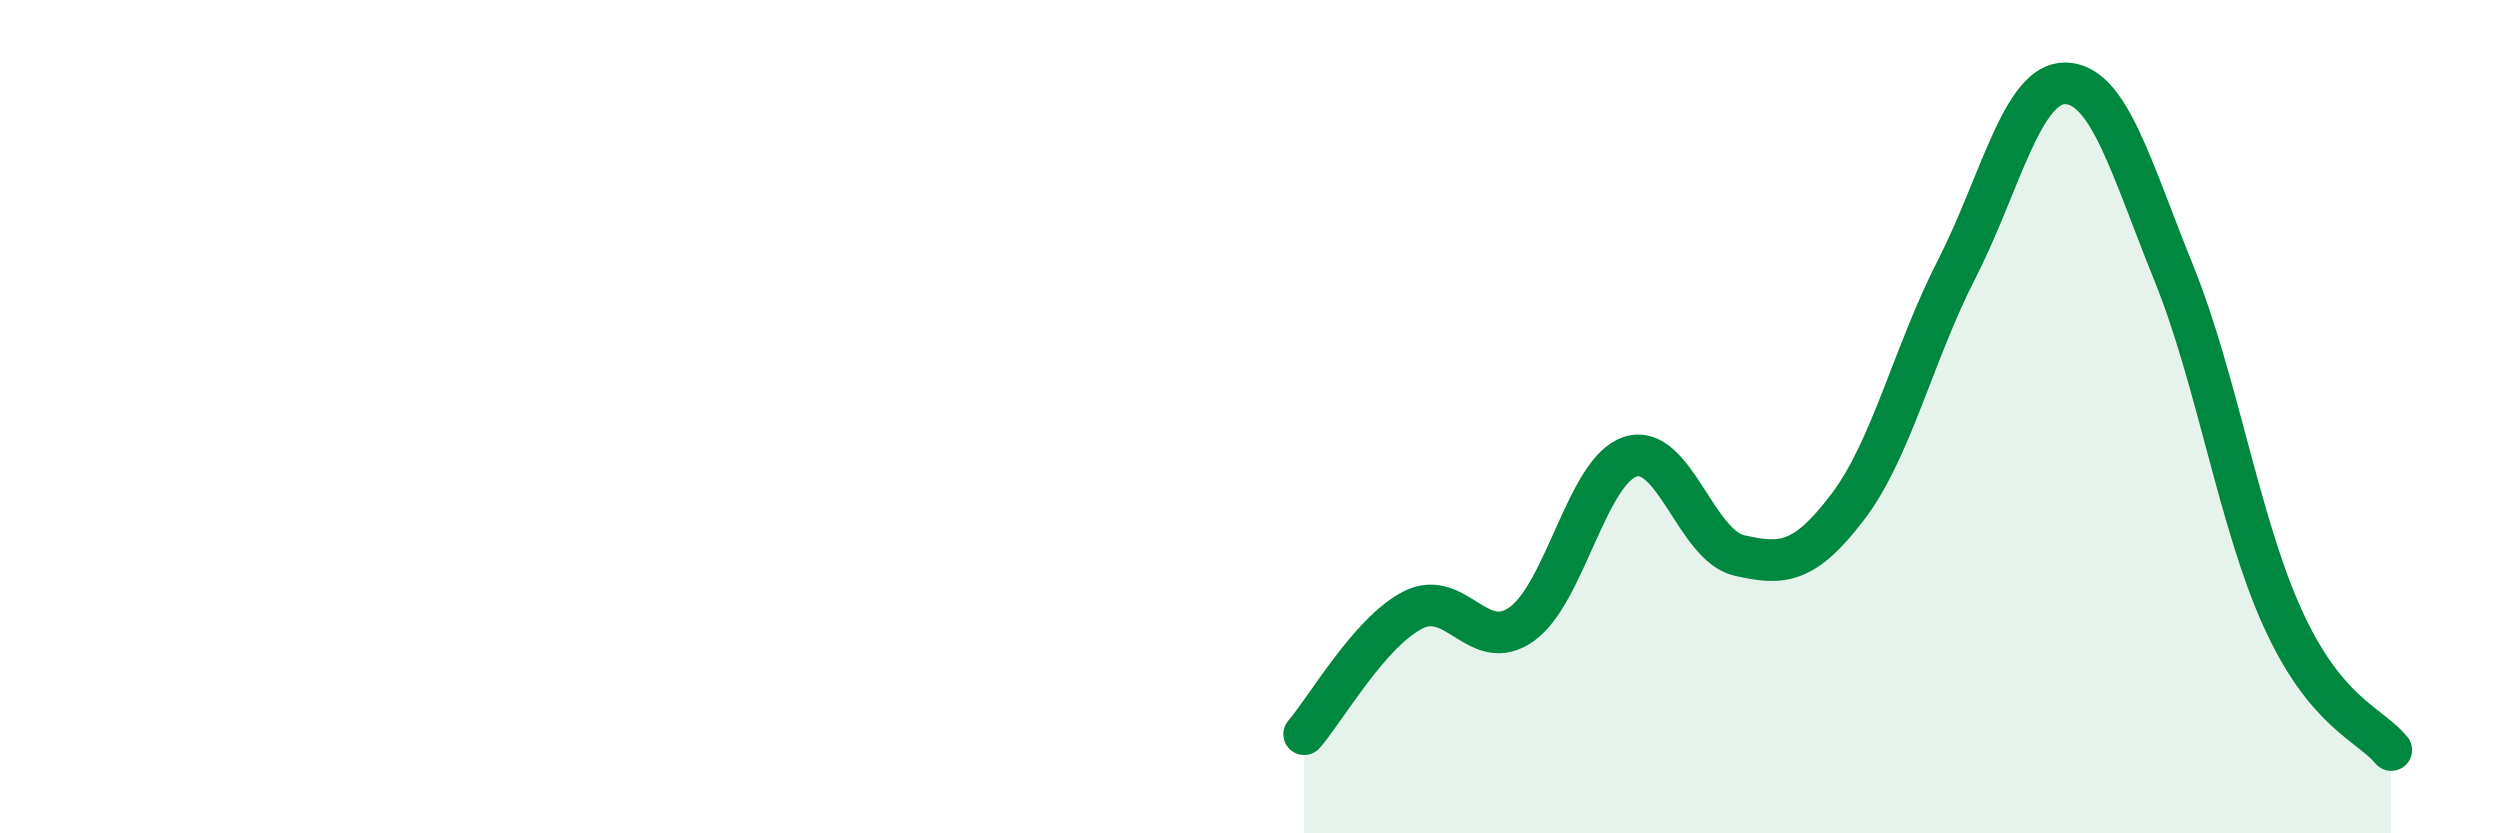
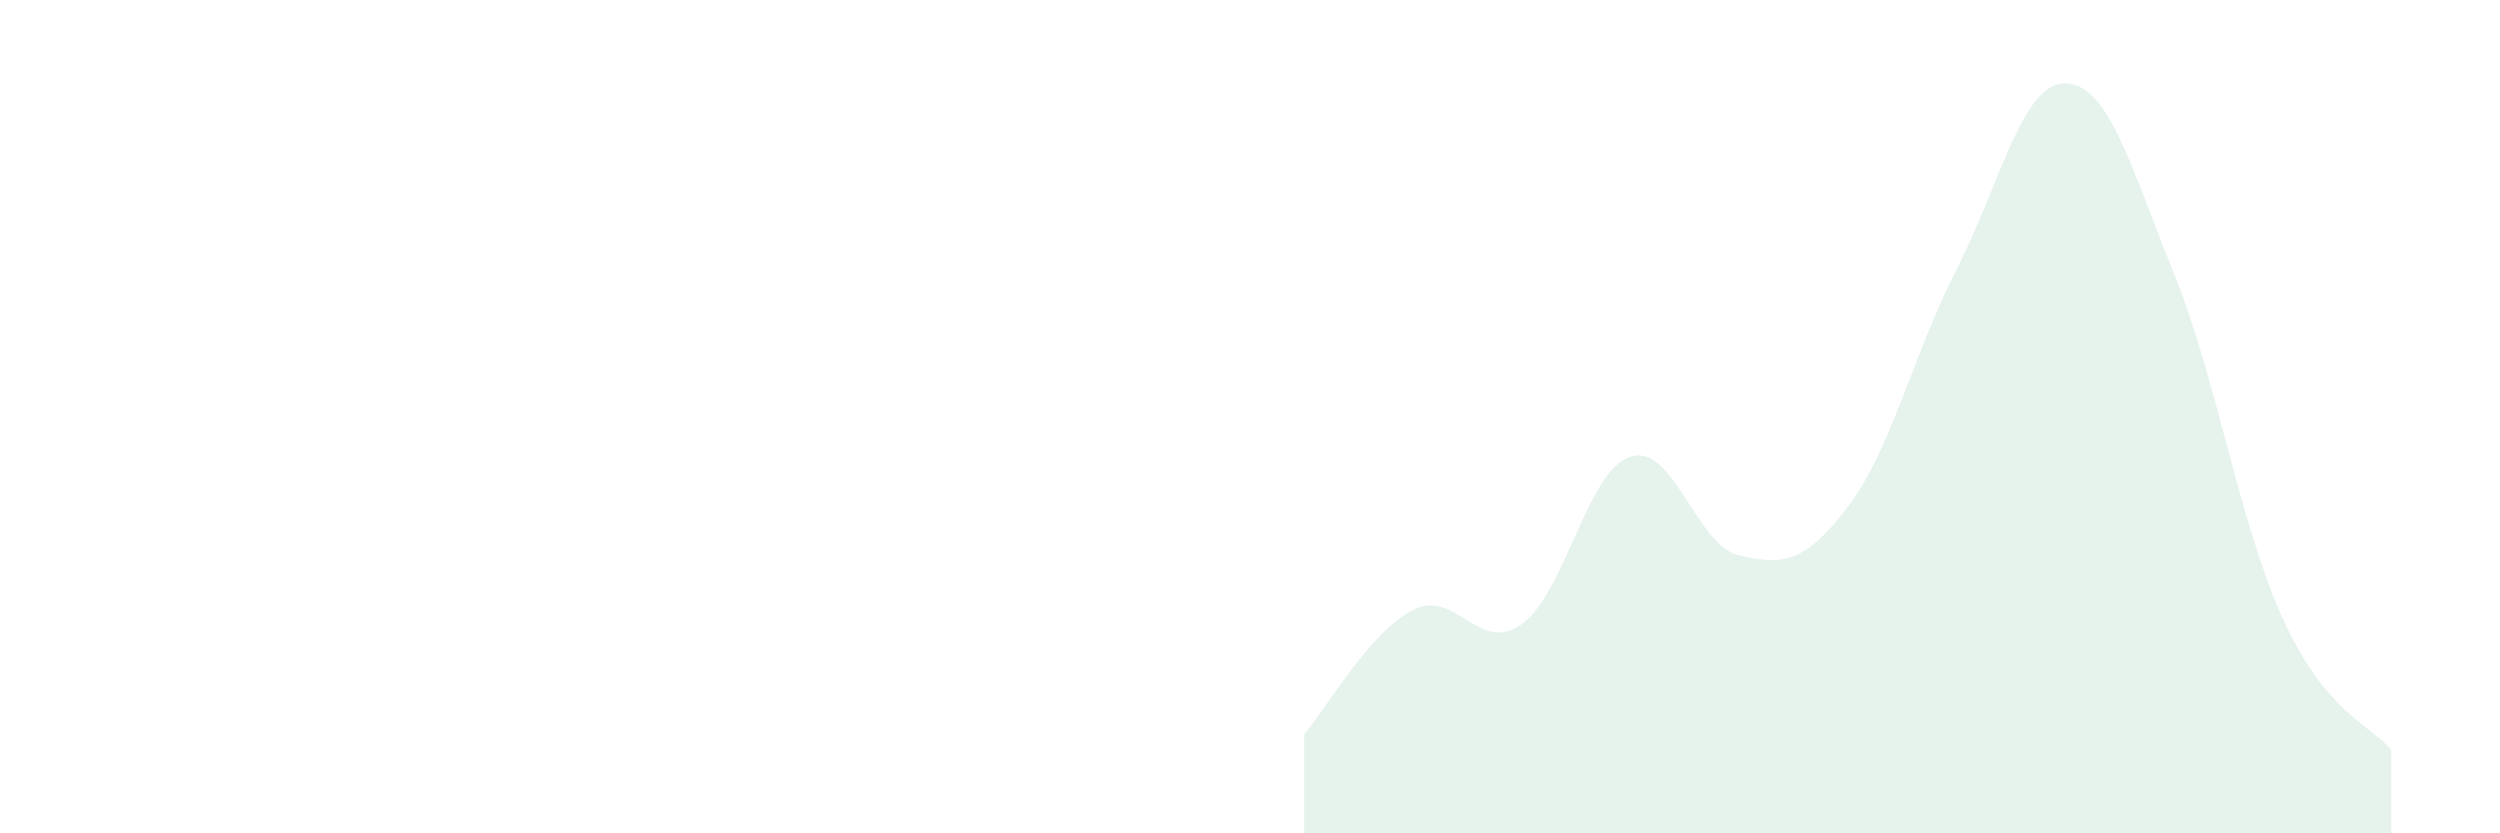
<svg xmlns="http://www.w3.org/2000/svg" width="60" height="20" viewBox="0 0 60 20">
  <path d="M 31.3,17.62 C 31.82,17.02 32.87,15.17 33.91,14.64 C 34.95,14.11 35.48,15.72 36.52,14.98 C 37.56,14.24 38.09,11.29 39.13,10.96 C 40.17,10.63 40.7,13.09 41.74,13.33 C 42.78,13.57 43.31,13.53 44.35,12.16 C 45.39,10.79 45.92,8.49 46.96,6.46 C 48,4.43 48.53,1.98 49.57,2 C 50.61,2.02 51.13,3.98 52.17,6.55 C 53.21,9.12 53.74,12.54 54.78,14.83 C 55.82,17.12 56.87,17.37 57.39,18L57.39 20L31.3 20Z" fill="#008740" opacity="0.1" stroke-linecap="round" stroke-linejoin="round" />
-   <path d="M 31.3,17.62 C 31.82,17.02 32.87,15.17 33.91,14.64 C 34.95,14.11 35.48,15.72 36.52,14.98 C 37.56,14.24 38.09,11.29 39.13,10.96 C 40.17,10.63 40.7,13.09 41.74,13.33 C 42.78,13.57 43.31,13.53 44.35,12.16 C 45.39,10.79 45.92,8.49 46.96,6.46 C 48,4.43 48.53,1.98 49.57,2 C 50.61,2.02 51.13,3.98 52.17,6.55 C 53.21,9.12 53.74,12.54 54.78,14.83 C 55.82,17.12 56.87,17.37 57.39,18" stroke="#008740" stroke-width="1" fill="none" stroke-linecap="round" stroke-linejoin="round" />
</svg>